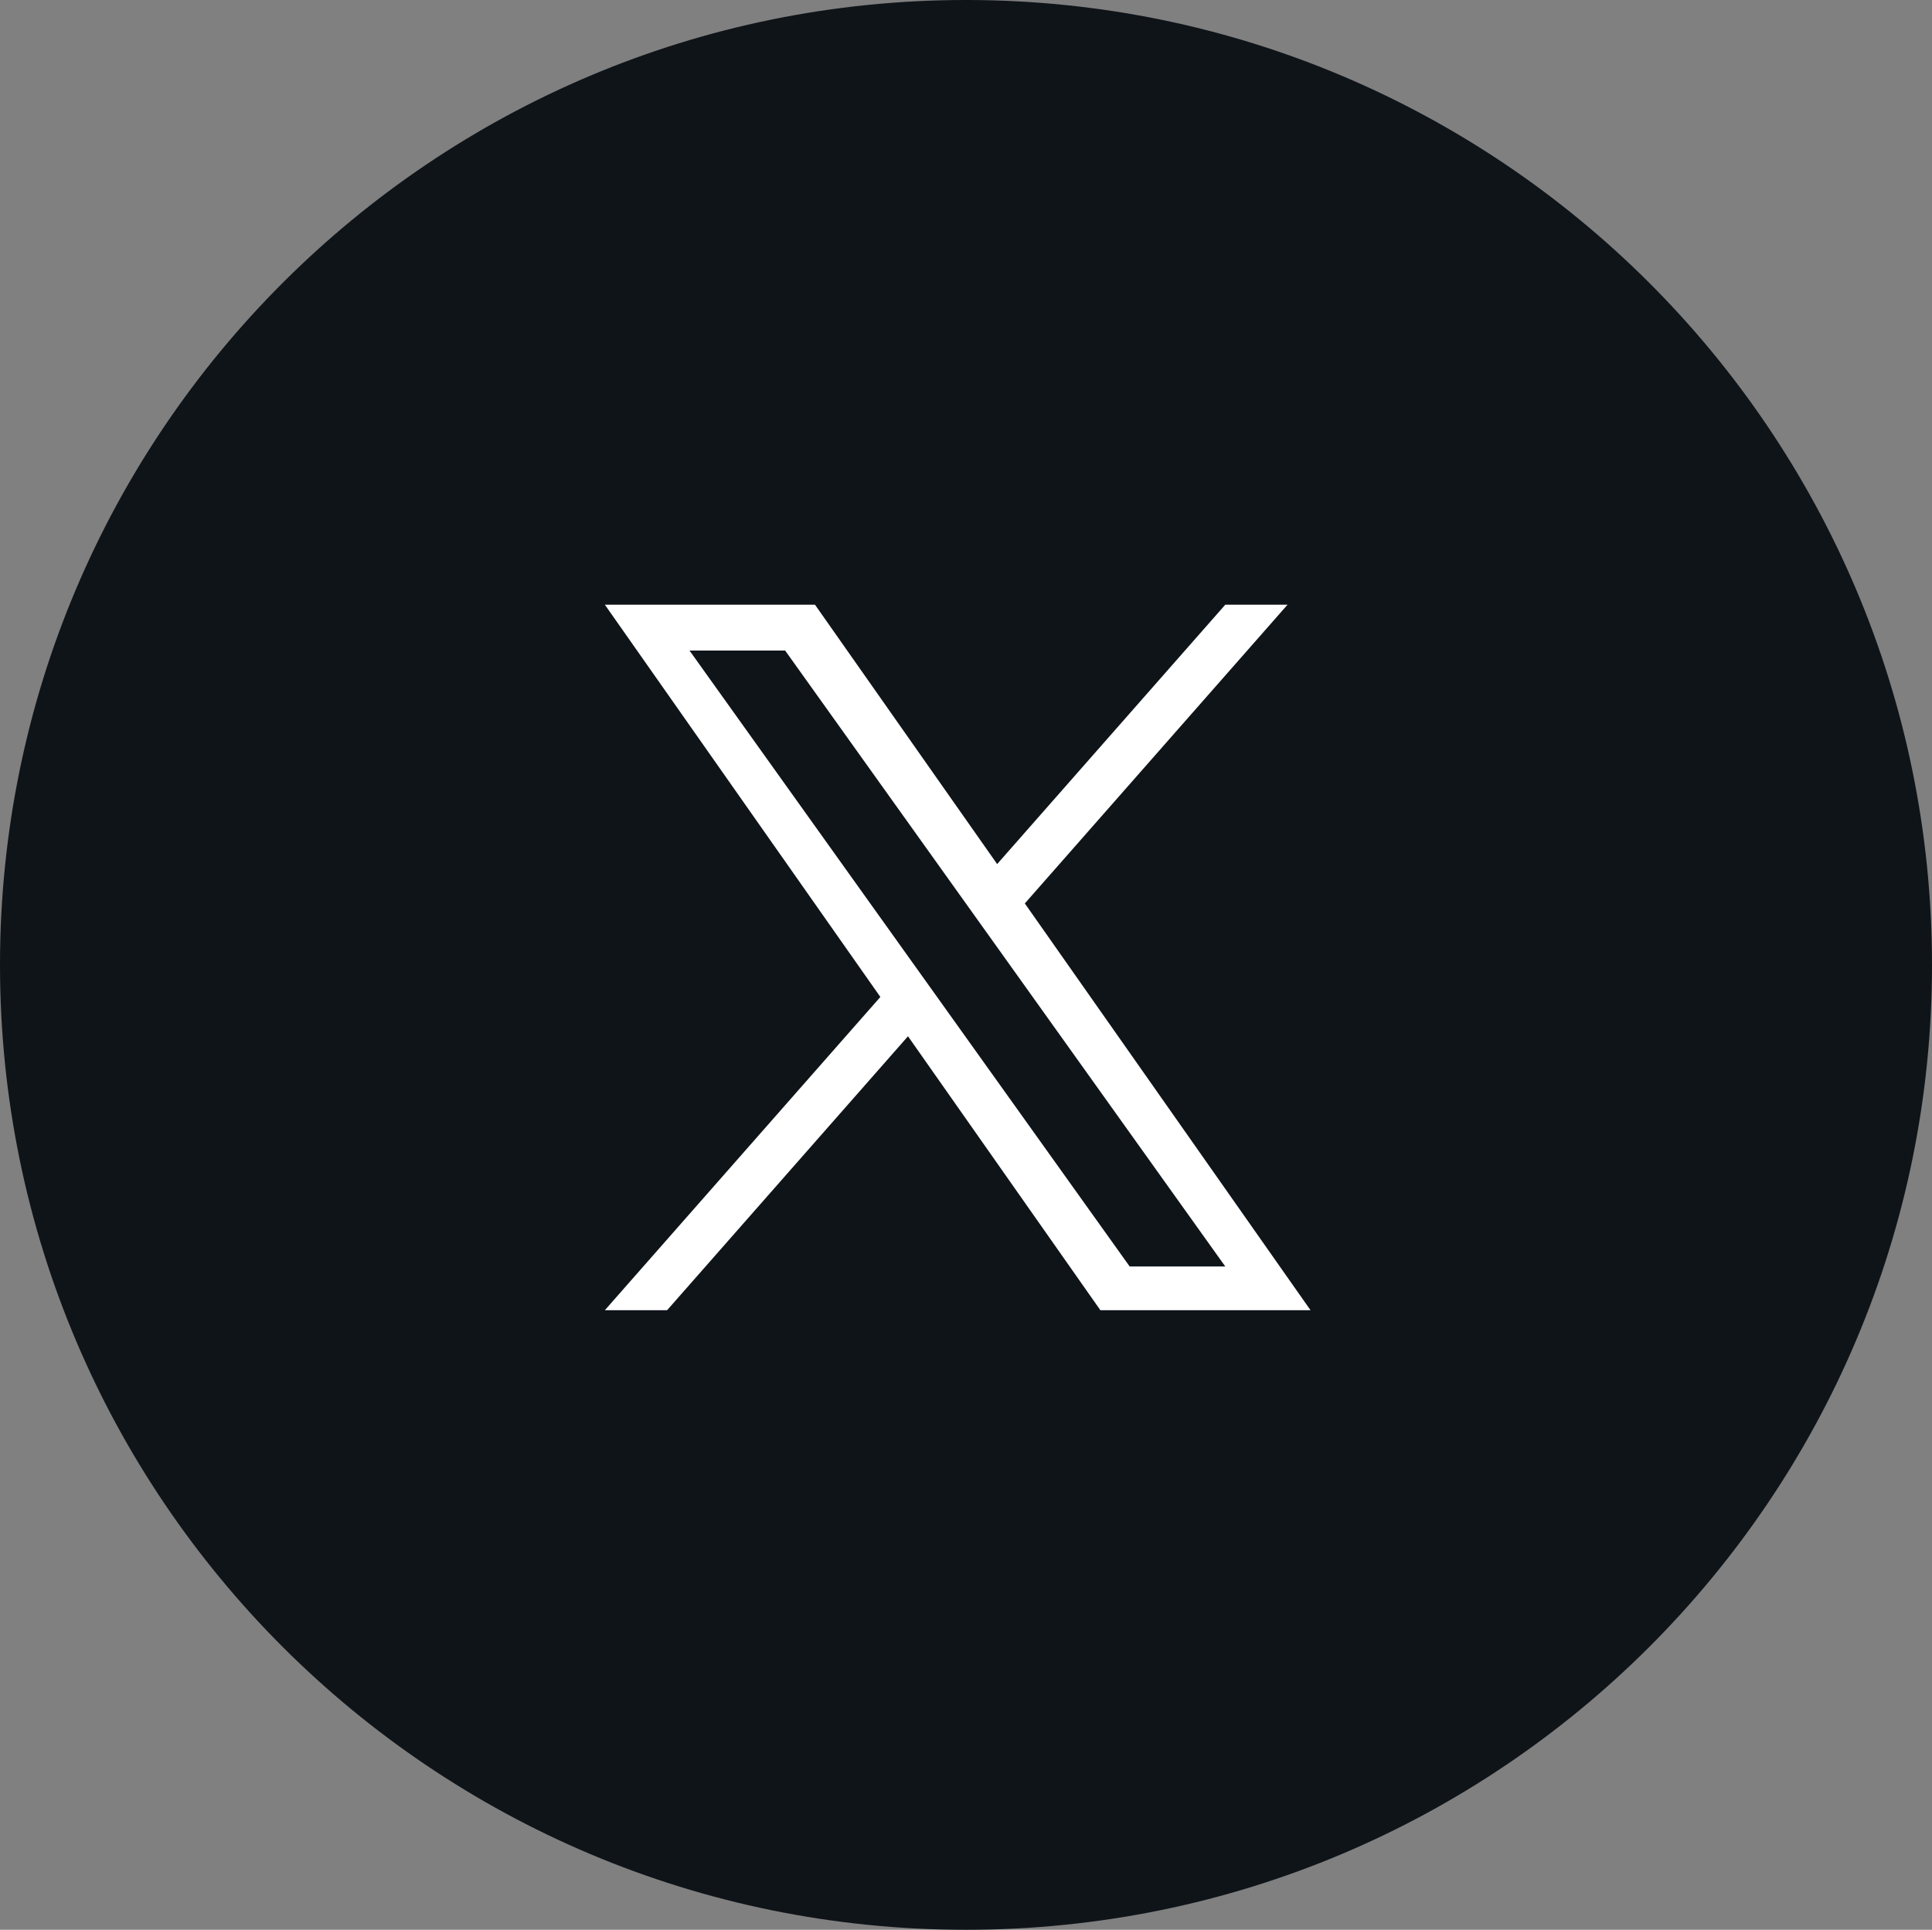
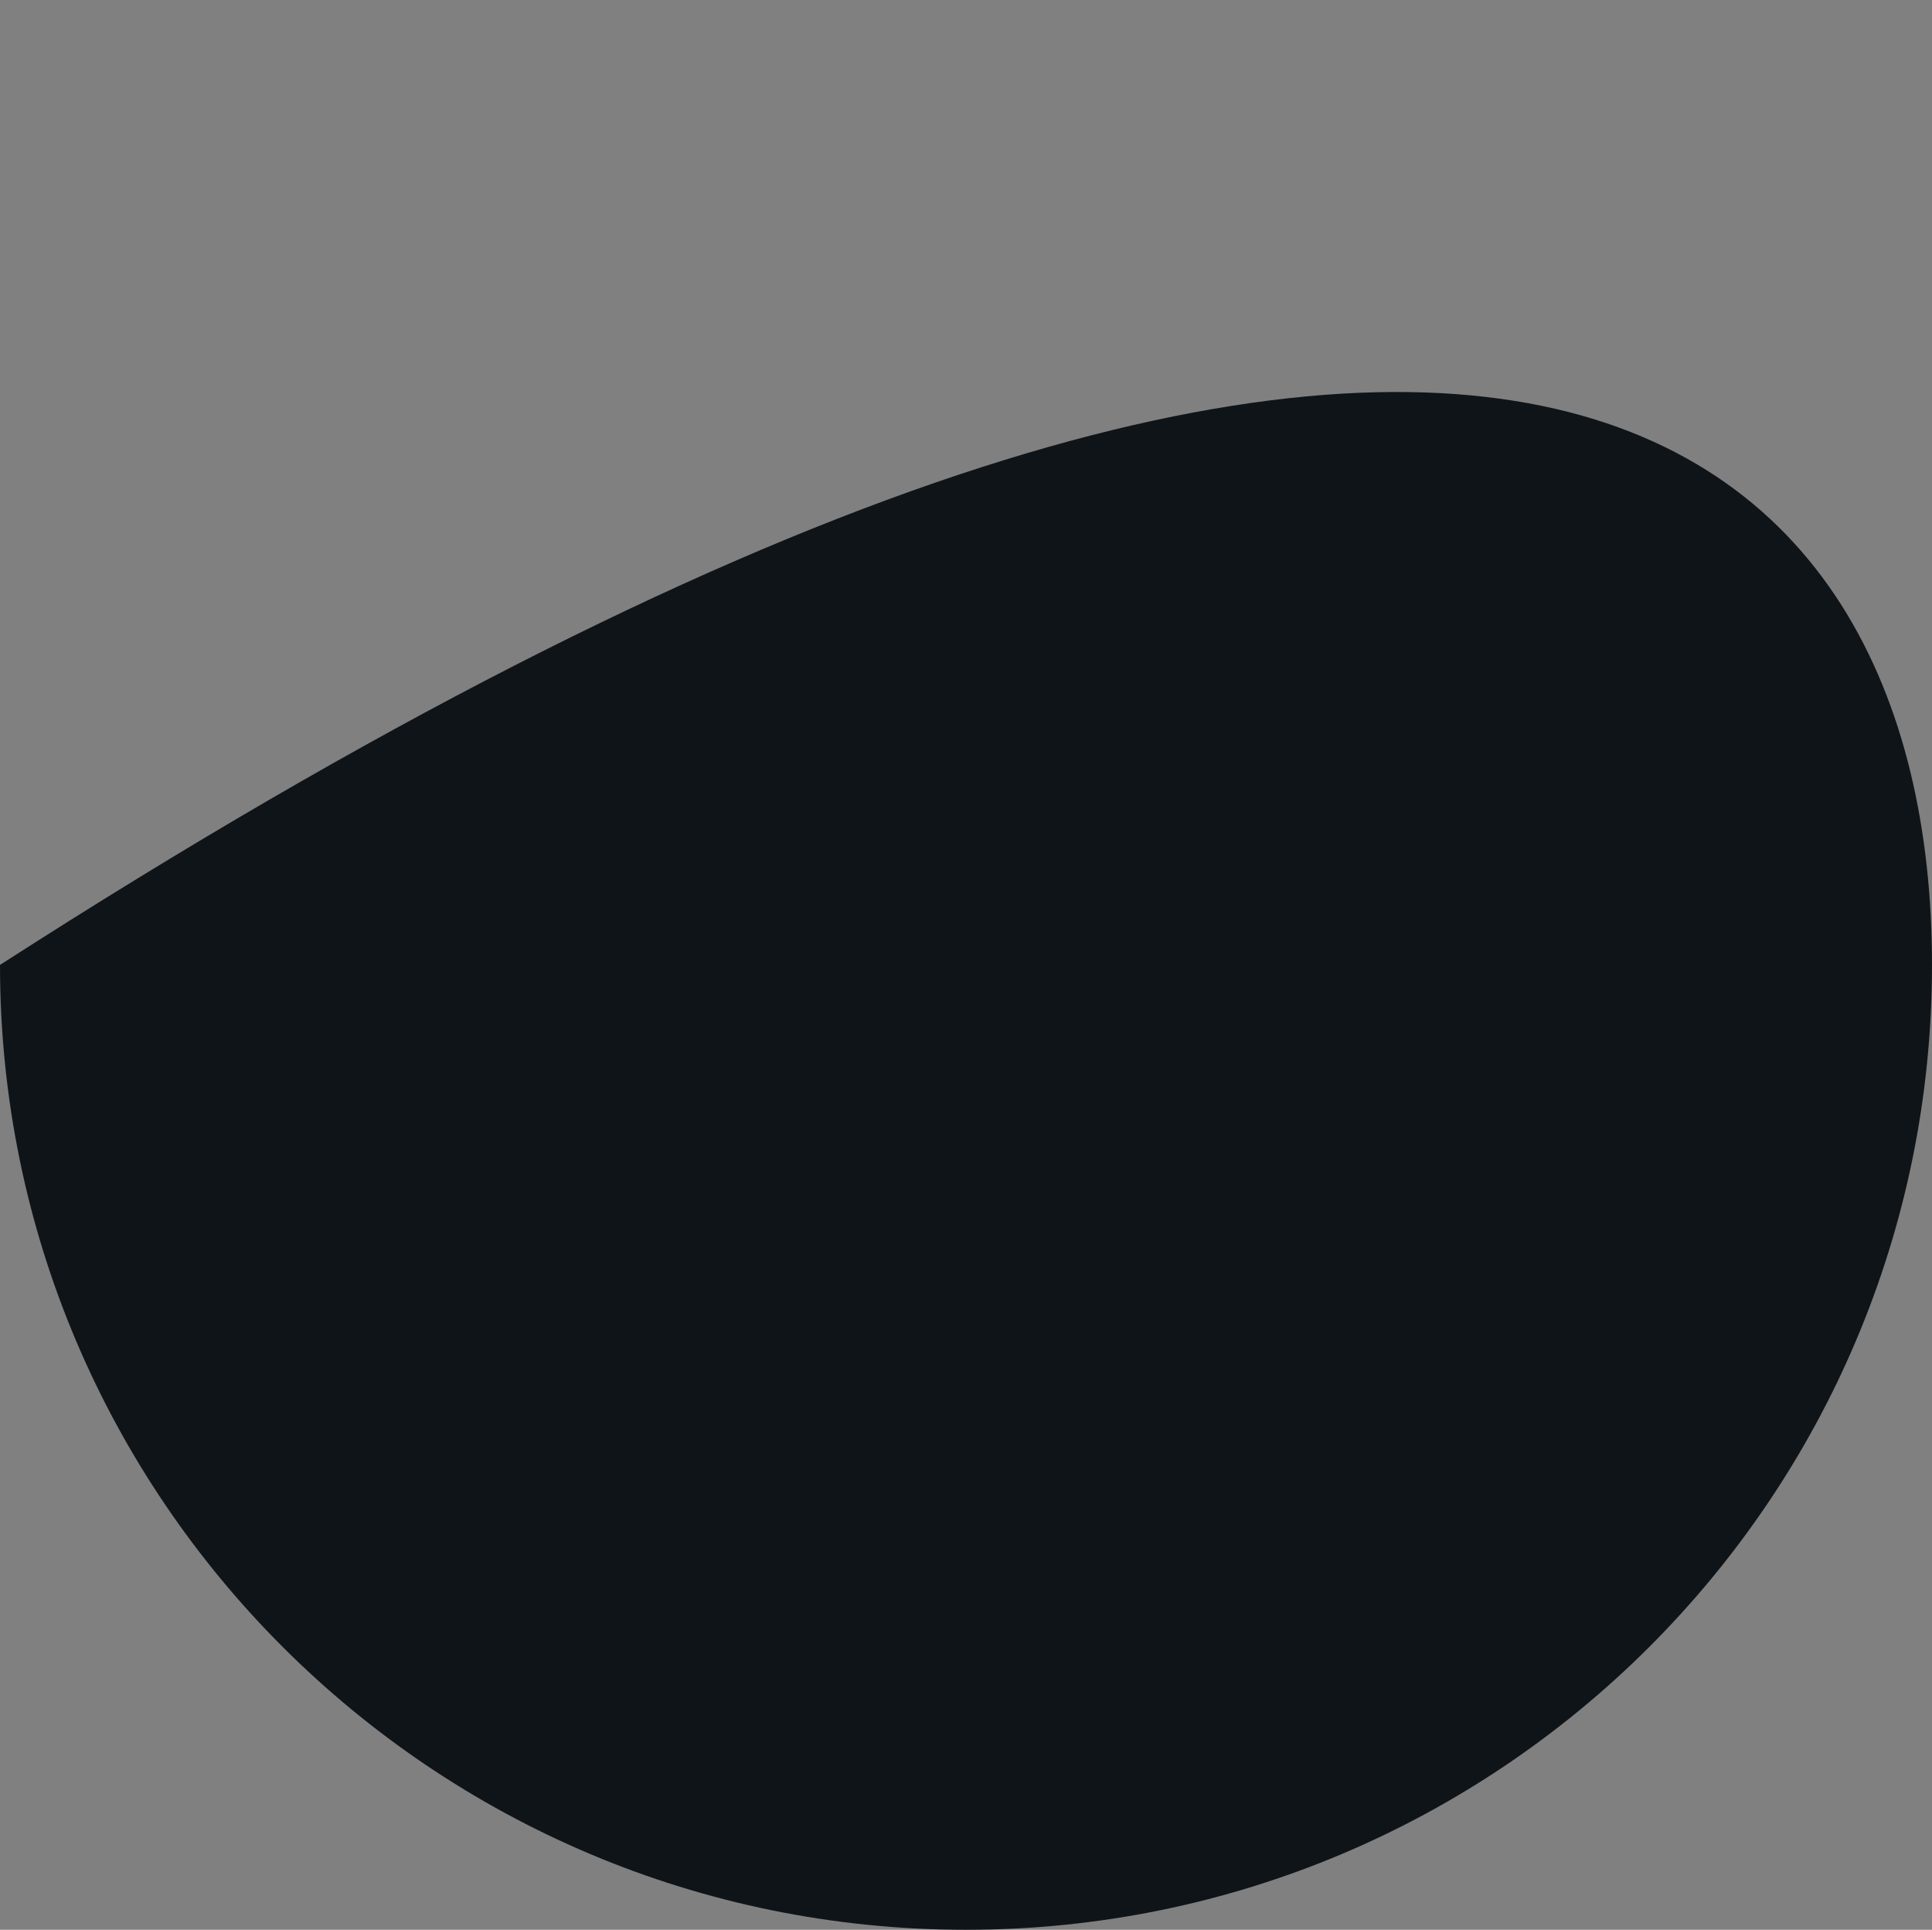
<svg xmlns="http://www.w3.org/2000/svg" xmlns:xlink="http://www.w3.org/1999/xlink" width="38.33px" height="38.295px" viewBox="0 0 38.33 38.295" version="1.1">
  <rect x="0" y="0" width="38.33" height="38.295" fill="#808080" stroke="none" />
  <defs>
-     <path d="M0,19.148 C0,8.573 8.58,0 19.165,0 C29.749,0 38.33,8.573 38.33,19.148 C38.33,29.722 29.749,38.295 19.165,38.295 C8.58,38.295 0,29.722 0,19.148 Z" id="twitter-circle-path-1" />
+     <path d="M0,19.148 C29.749,0 38.33,8.573 38.33,19.148 C38.33,29.722 29.749,38.295 19.165,38.295 C8.58,38.295 0,29.722 0,19.148 Z" id="twitter-circle-path-1" />
  </defs>
  <g stroke="none" stroke-width="1" fill="none" fill-rule="evenodd">
    <g>
      <mask fill="white">
        <use xlink:href="#twitter-circle-path-1" />
      </mask>
      <use fill="#0f1419" xlink:href="#twitter-circle-path-1" />
-       <path d="M24.309,12 L19.783,17.147 L16.169,12 L12,12 L17.466,19.784 L12,26 L13.235,26 L18.014,20.564 L21.831,26 L26,26 L20.332,17.928 L20.332,17.928 L25.544,12 L24.309,12 Z M18.64,19.852 L18.64,19.852 L18.086,19.077 L13.68,12.91 L15.577,12.91 L19.133,17.887 L19.687,18.662 L24.309,25.132 L22.412,25.132 L18.64,19.852 Z" fill="#FFFFFF" />
    </g>
  </g>
</svg>